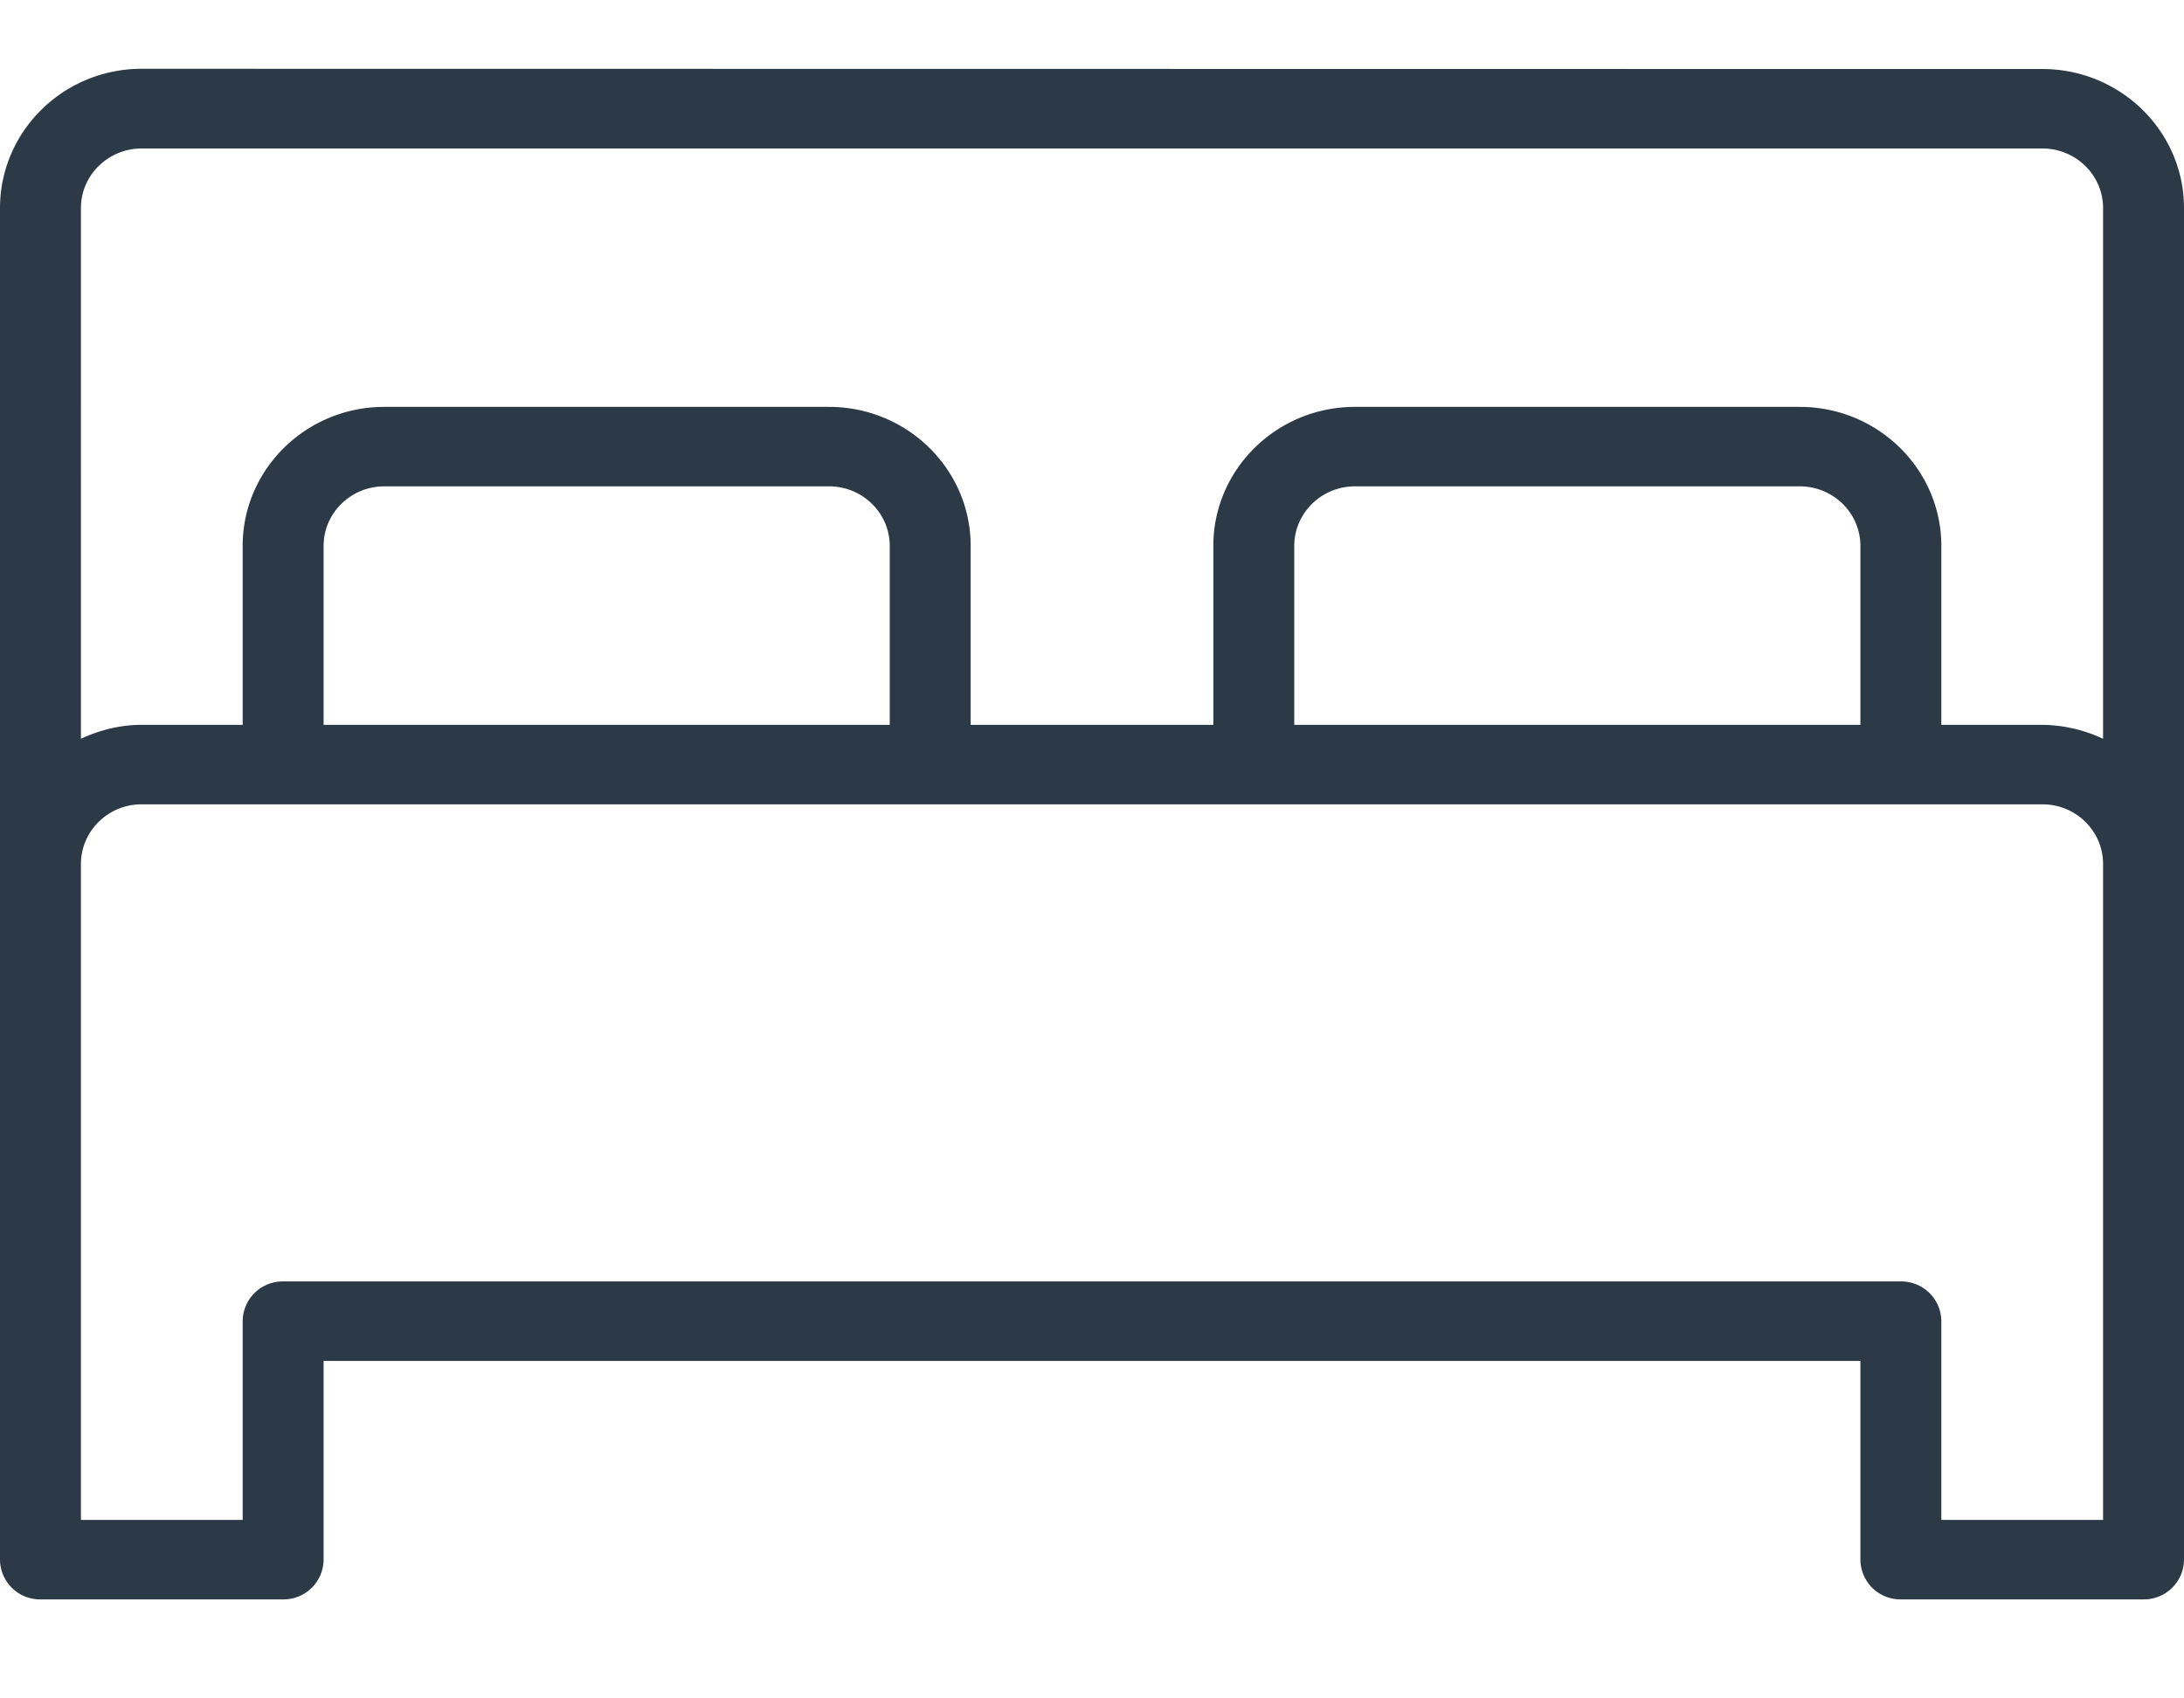
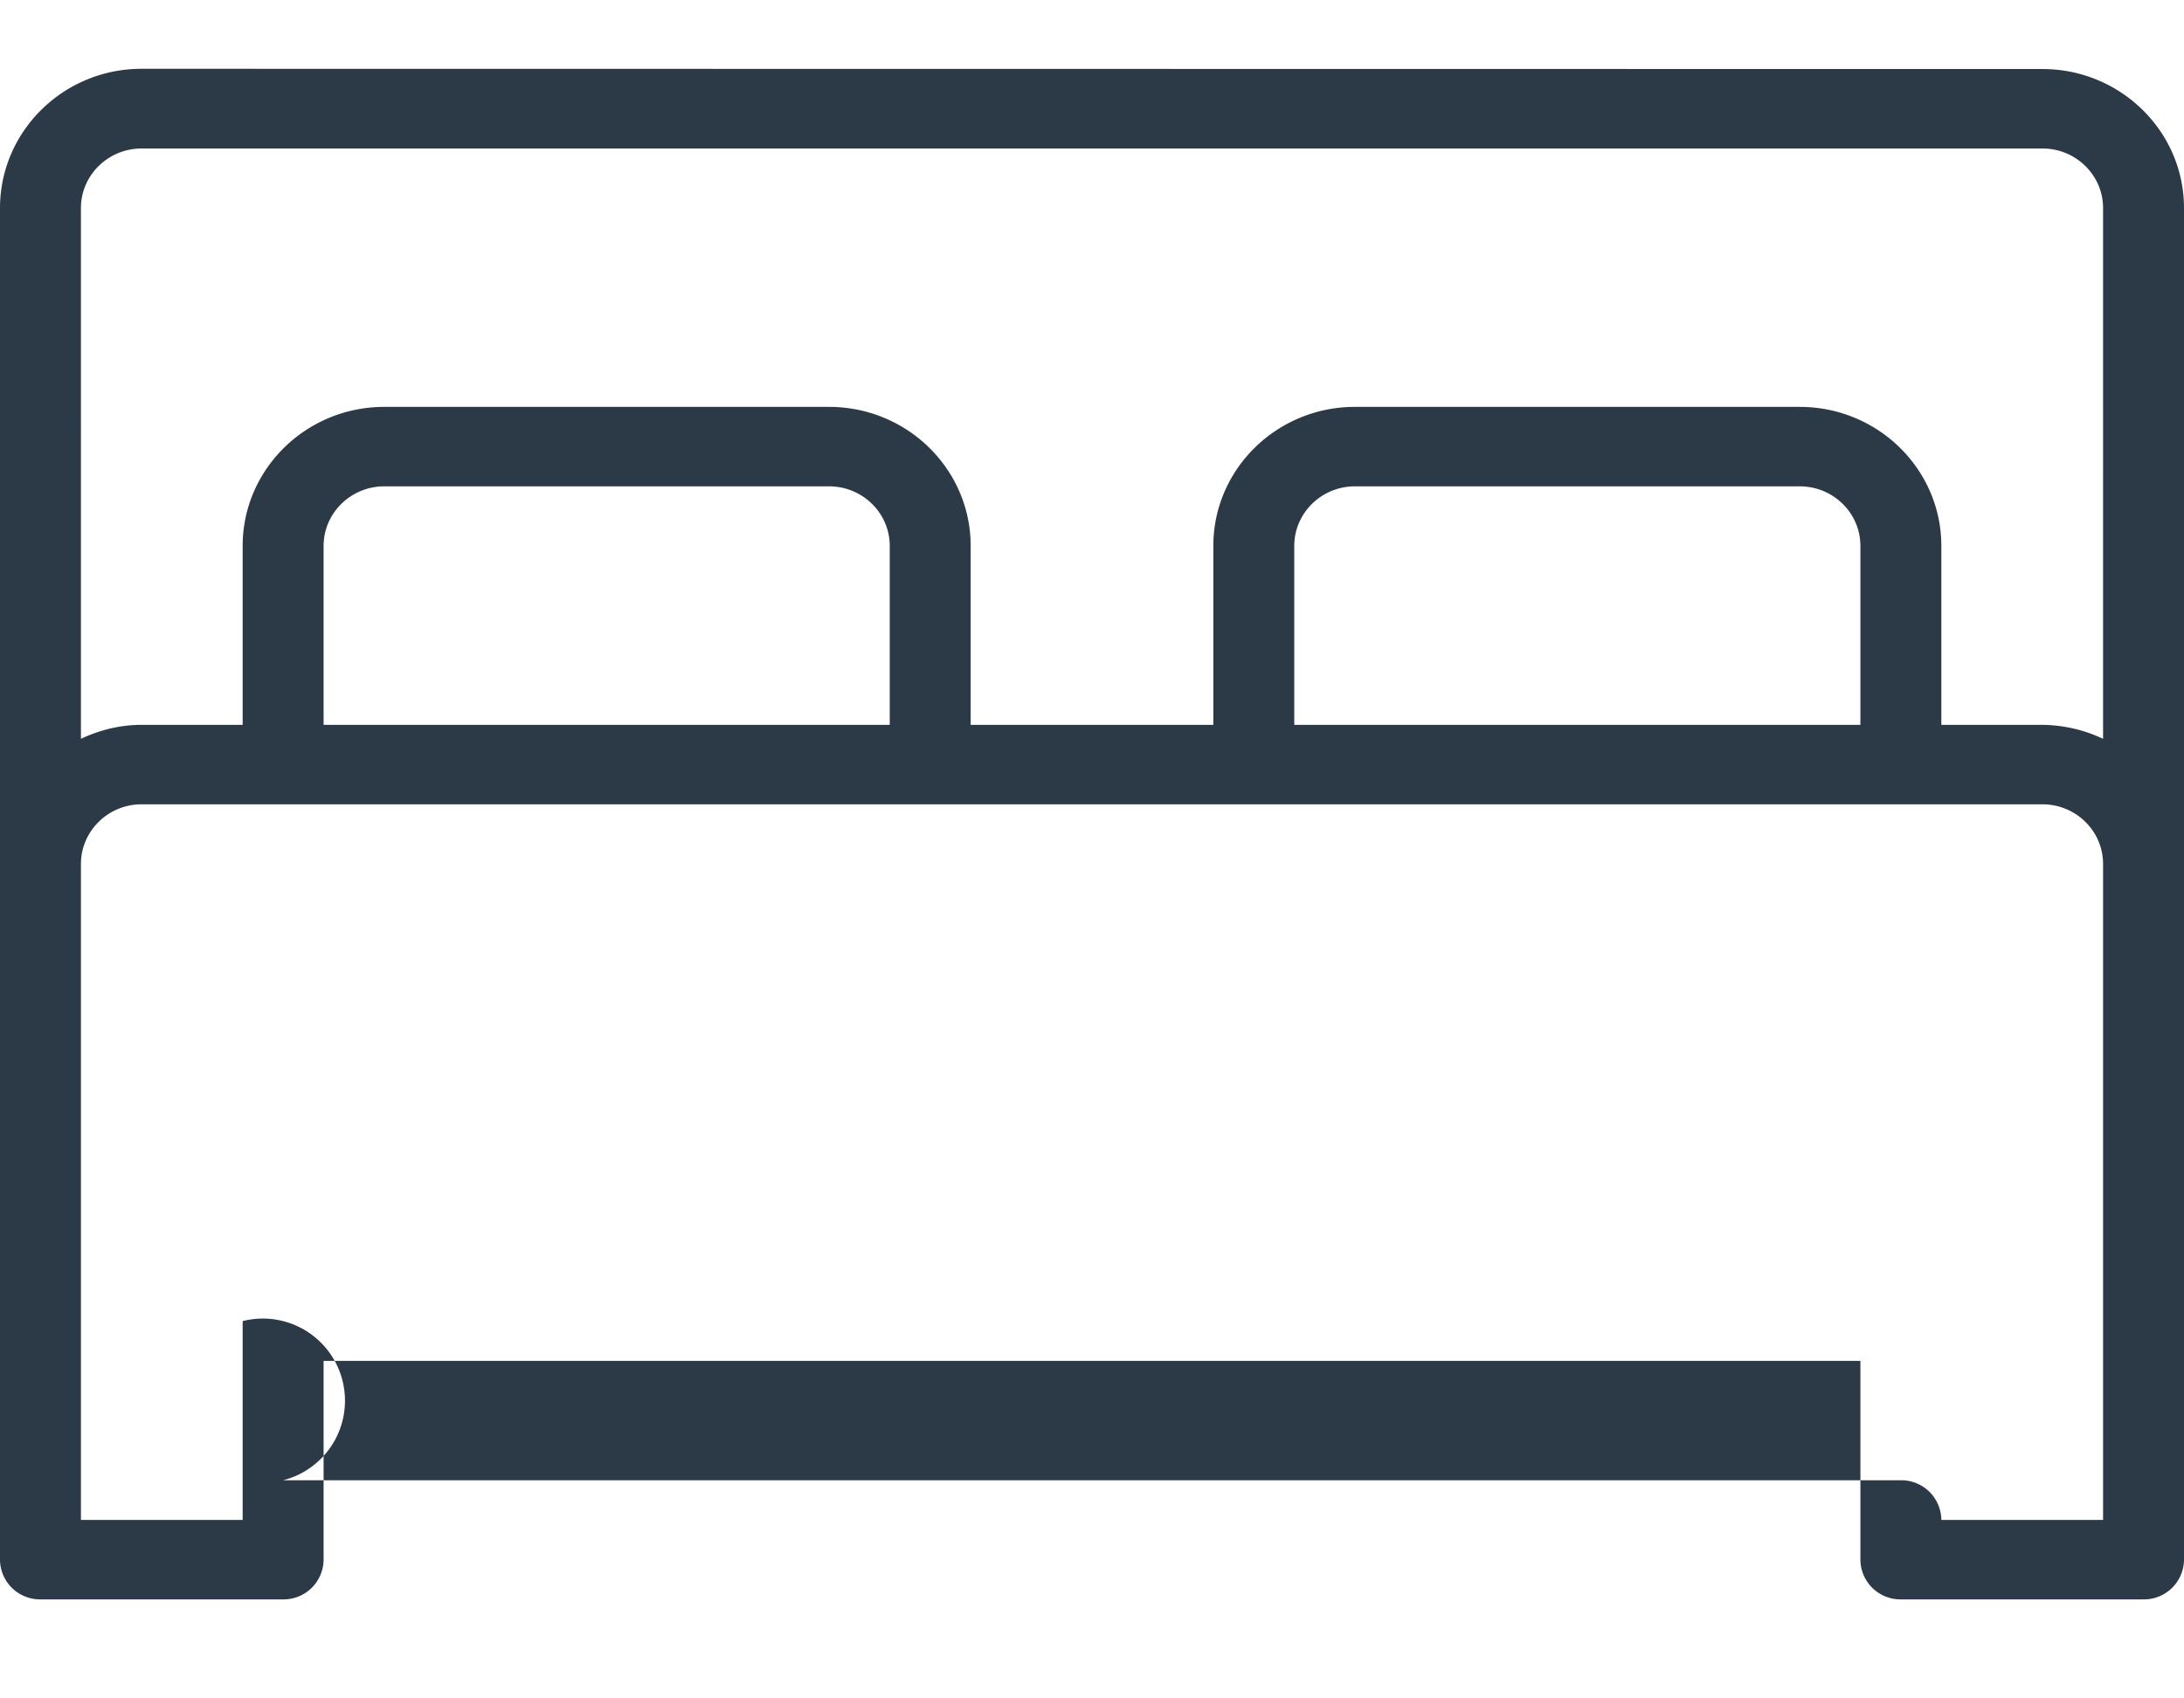
<svg xmlns="http://www.w3.org/2000/svg" width="18" height="14" viewBox="0 0 18 14">
-   <path d="M17.333 6.09a1.2 1.2 0 0 0-.5-.115H16V4.5c0-.632-.523-1.146-1.167-1.146h-3.666C10.523 3.354 10 3.868 10 4.5v1.475H8V4.5c0-.632-.523-1.146-1.167-1.146H3.167C2.523 3.354 2 3.868 2 4.5v1.475h-.833c-.18 0-.348.044-.5.115V1.715c0-.27.224-.491.5-.491h15.666c.276 0 .5.22.5.491zm-6.666-.115V4.5c0-.27.224-.491.5-.491h3.666c.276 0 .5.22.5.491v1.475zm-8 0V4.5c0-.27.224-.491.5-.491h3.666c.276 0 .5.22.5.491v1.475zm14.666 6.554H16V10.89a.33.33 0 0 0-.333-.327H2.333A.33.33 0 0 0 2 10.89v1.639H.667V7.122c0-.271.224-.492.5-.492h15.666c.276 0 .5.22.5.492zm-.5-11.96c.644 0 1.167.514 1.167 1.146v11.141a.33.33 0 0 1-.333.328h-2a.33.33 0 0 1-.334-.328v-1.638H2.667v1.638a.33.33 0 0 1-.334.328h-2A.33.33 0 0 1 0 12.856V1.716C0 1.082.523.567 1.167.567z" fill="#2C3946" fill-rule="evenodd" />
+   <path d="M17.333 6.09a1.2 1.2 0 0 0-.5-.115H16V4.5c0-.632-.523-1.146-1.167-1.146h-3.666C10.523 3.354 10 3.868 10 4.5v1.475H8V4.5c0-.632-.523-1.146-1.167-1.146H3.167C2.523 3.354 2 3.868 2 4.5v1.475h-.833c-.18 0-.348.044-.5.115V1.715c0-.27.224-.491.5-.491h15.666c.276 0 .5.22.5.491zm-6.666-.115V4.5c0-.27.224-.491.5-.491h3.666c.276 0 .5.22.5.491v1.475zm-8 0V4.5c0-.27.224-.491.5-.491h3.666c.276 0 .5.22.5.491v1.475zm14.666 6.554H16a.33.33 0 0 0-.333-.327H2.333A.33.33 0 0 0 2 10.89v1.639H.667V7.122c0-.271.224-.492.5-.492h15.666c.276 0 .5.22.5.492zm-.5-11.96c.644 0 1.167.514 1.167 1.146v11.141a.33.33 0 0 1-.333.328h-2a.33.33 0 0 1-.334-.328v-1.638H2.667v1.638a.33.33 0 0 1-.334.328h-2A.33.33 0 0 1 0 12.856V1.716C0 1.082.523.567 1.167.567z" fill="#2C3946" fill-rule="evenodd" />
</svg>